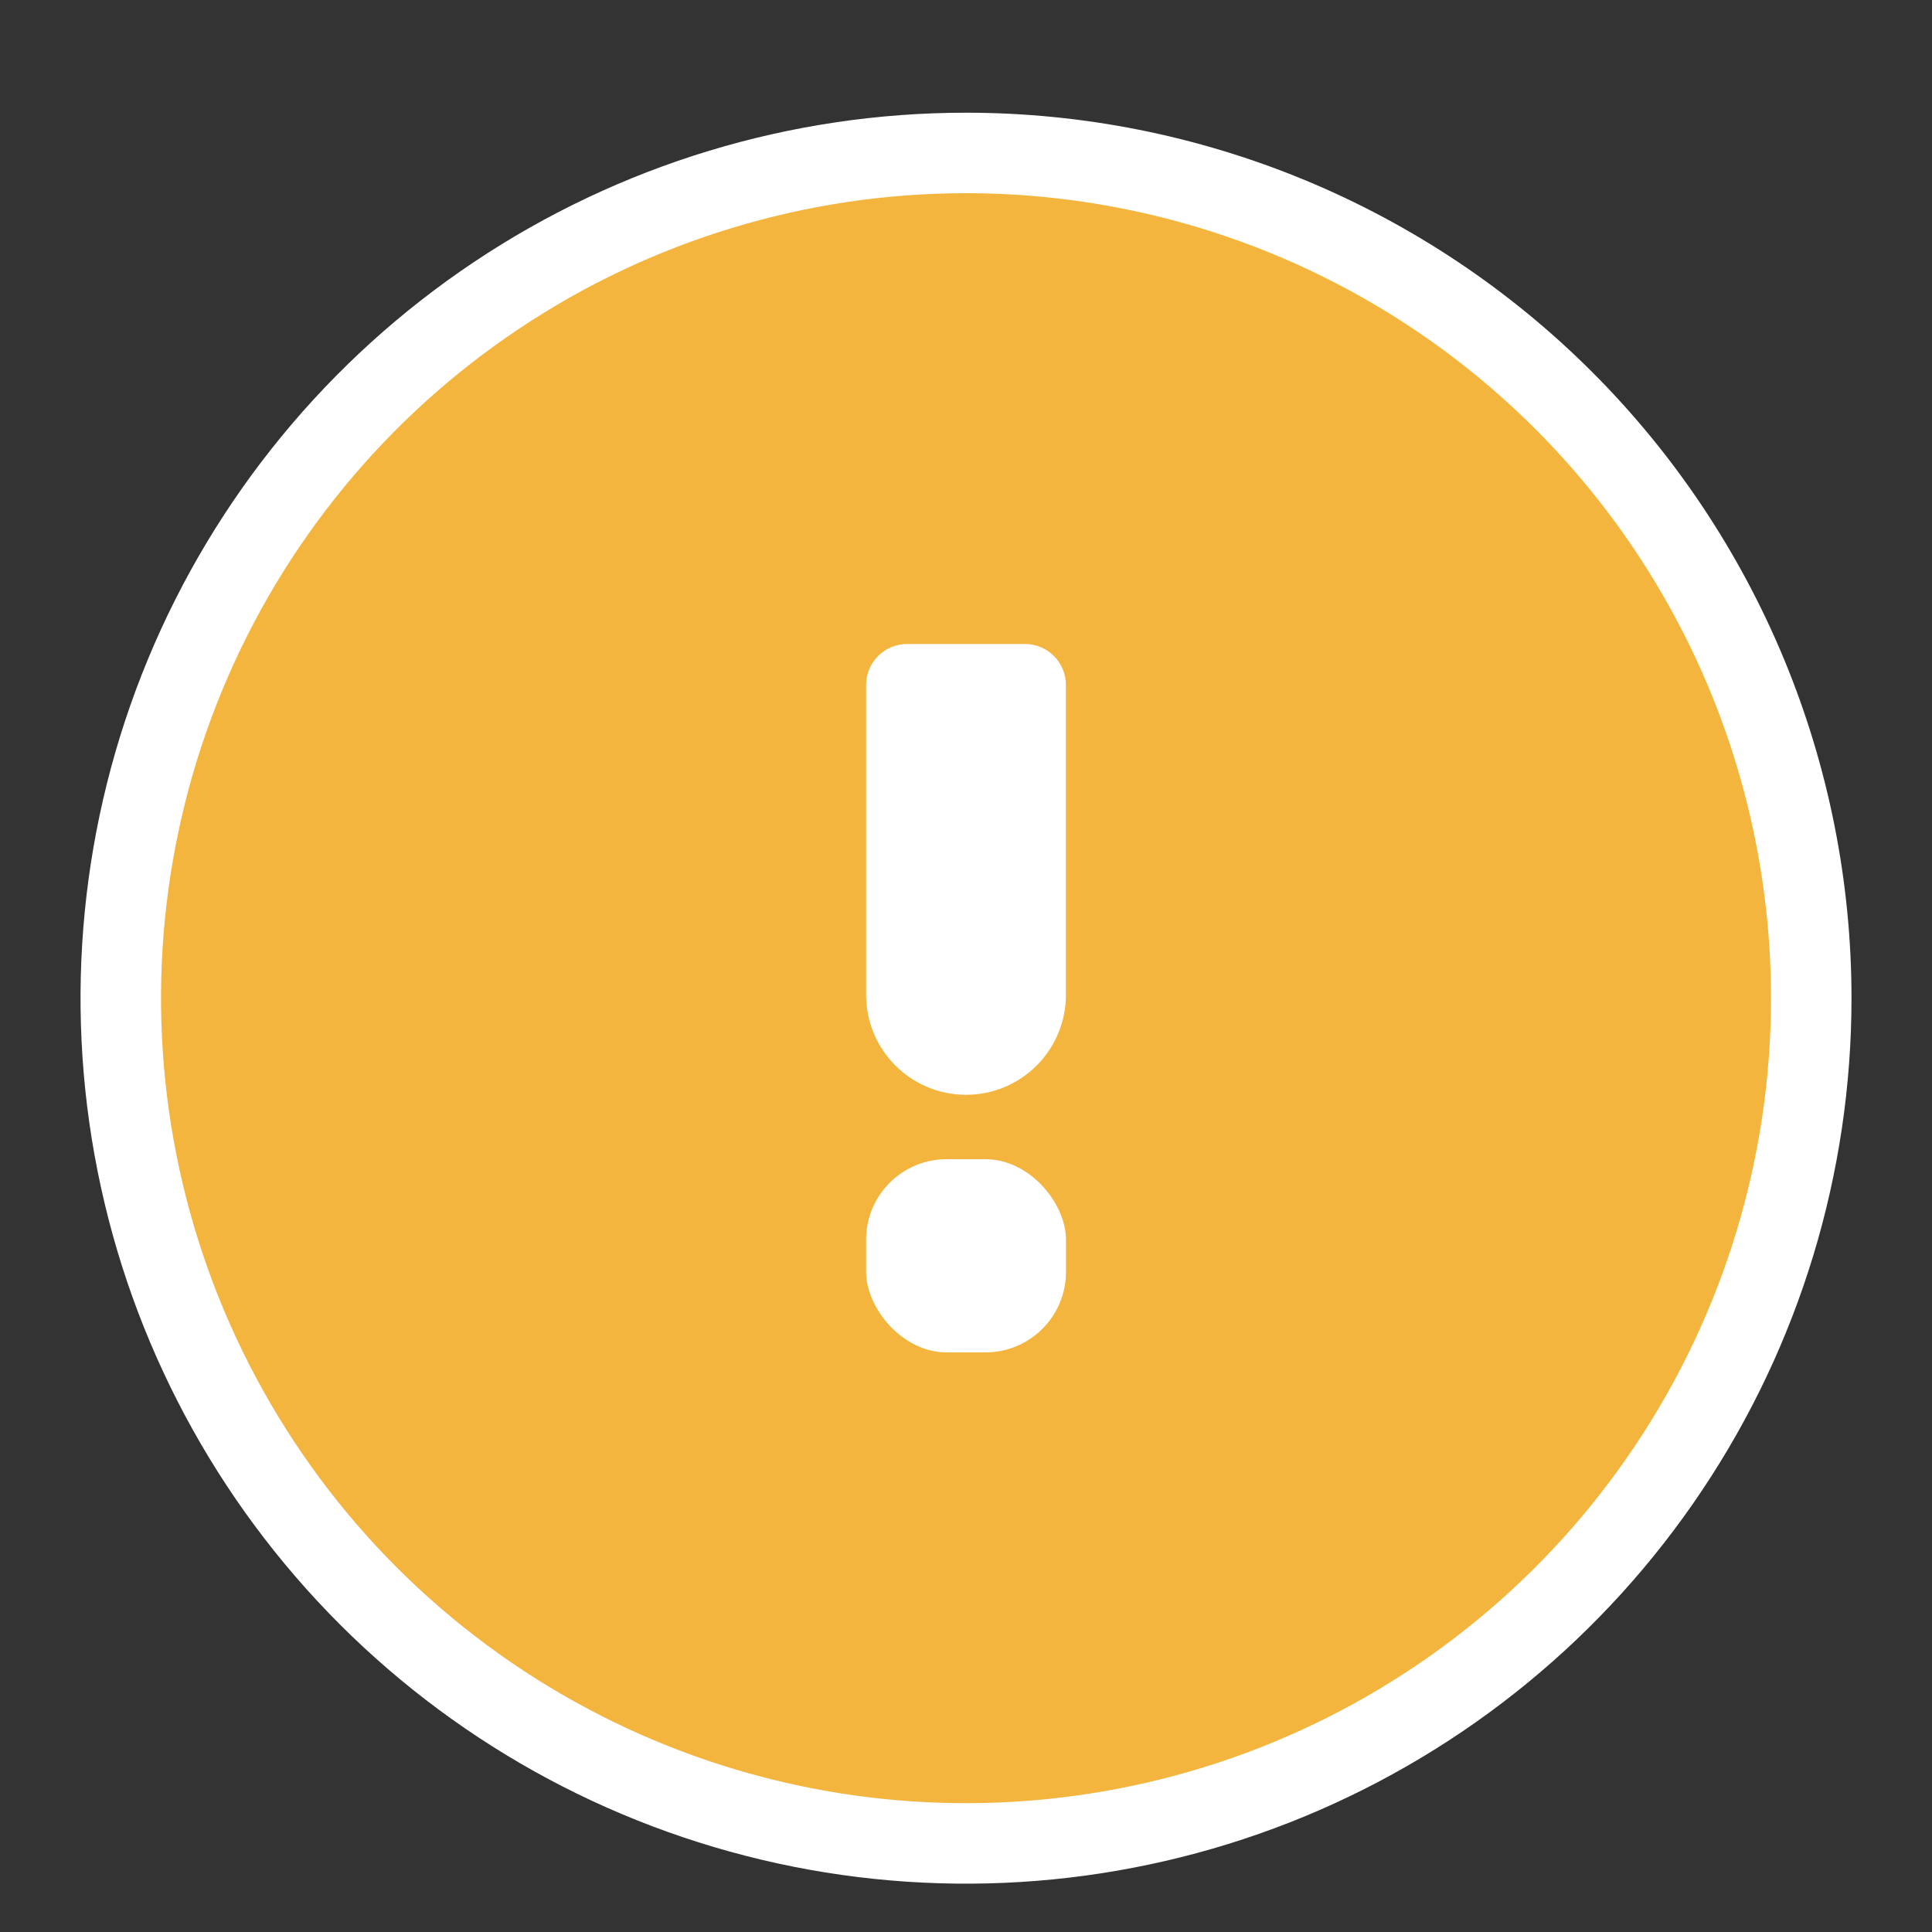
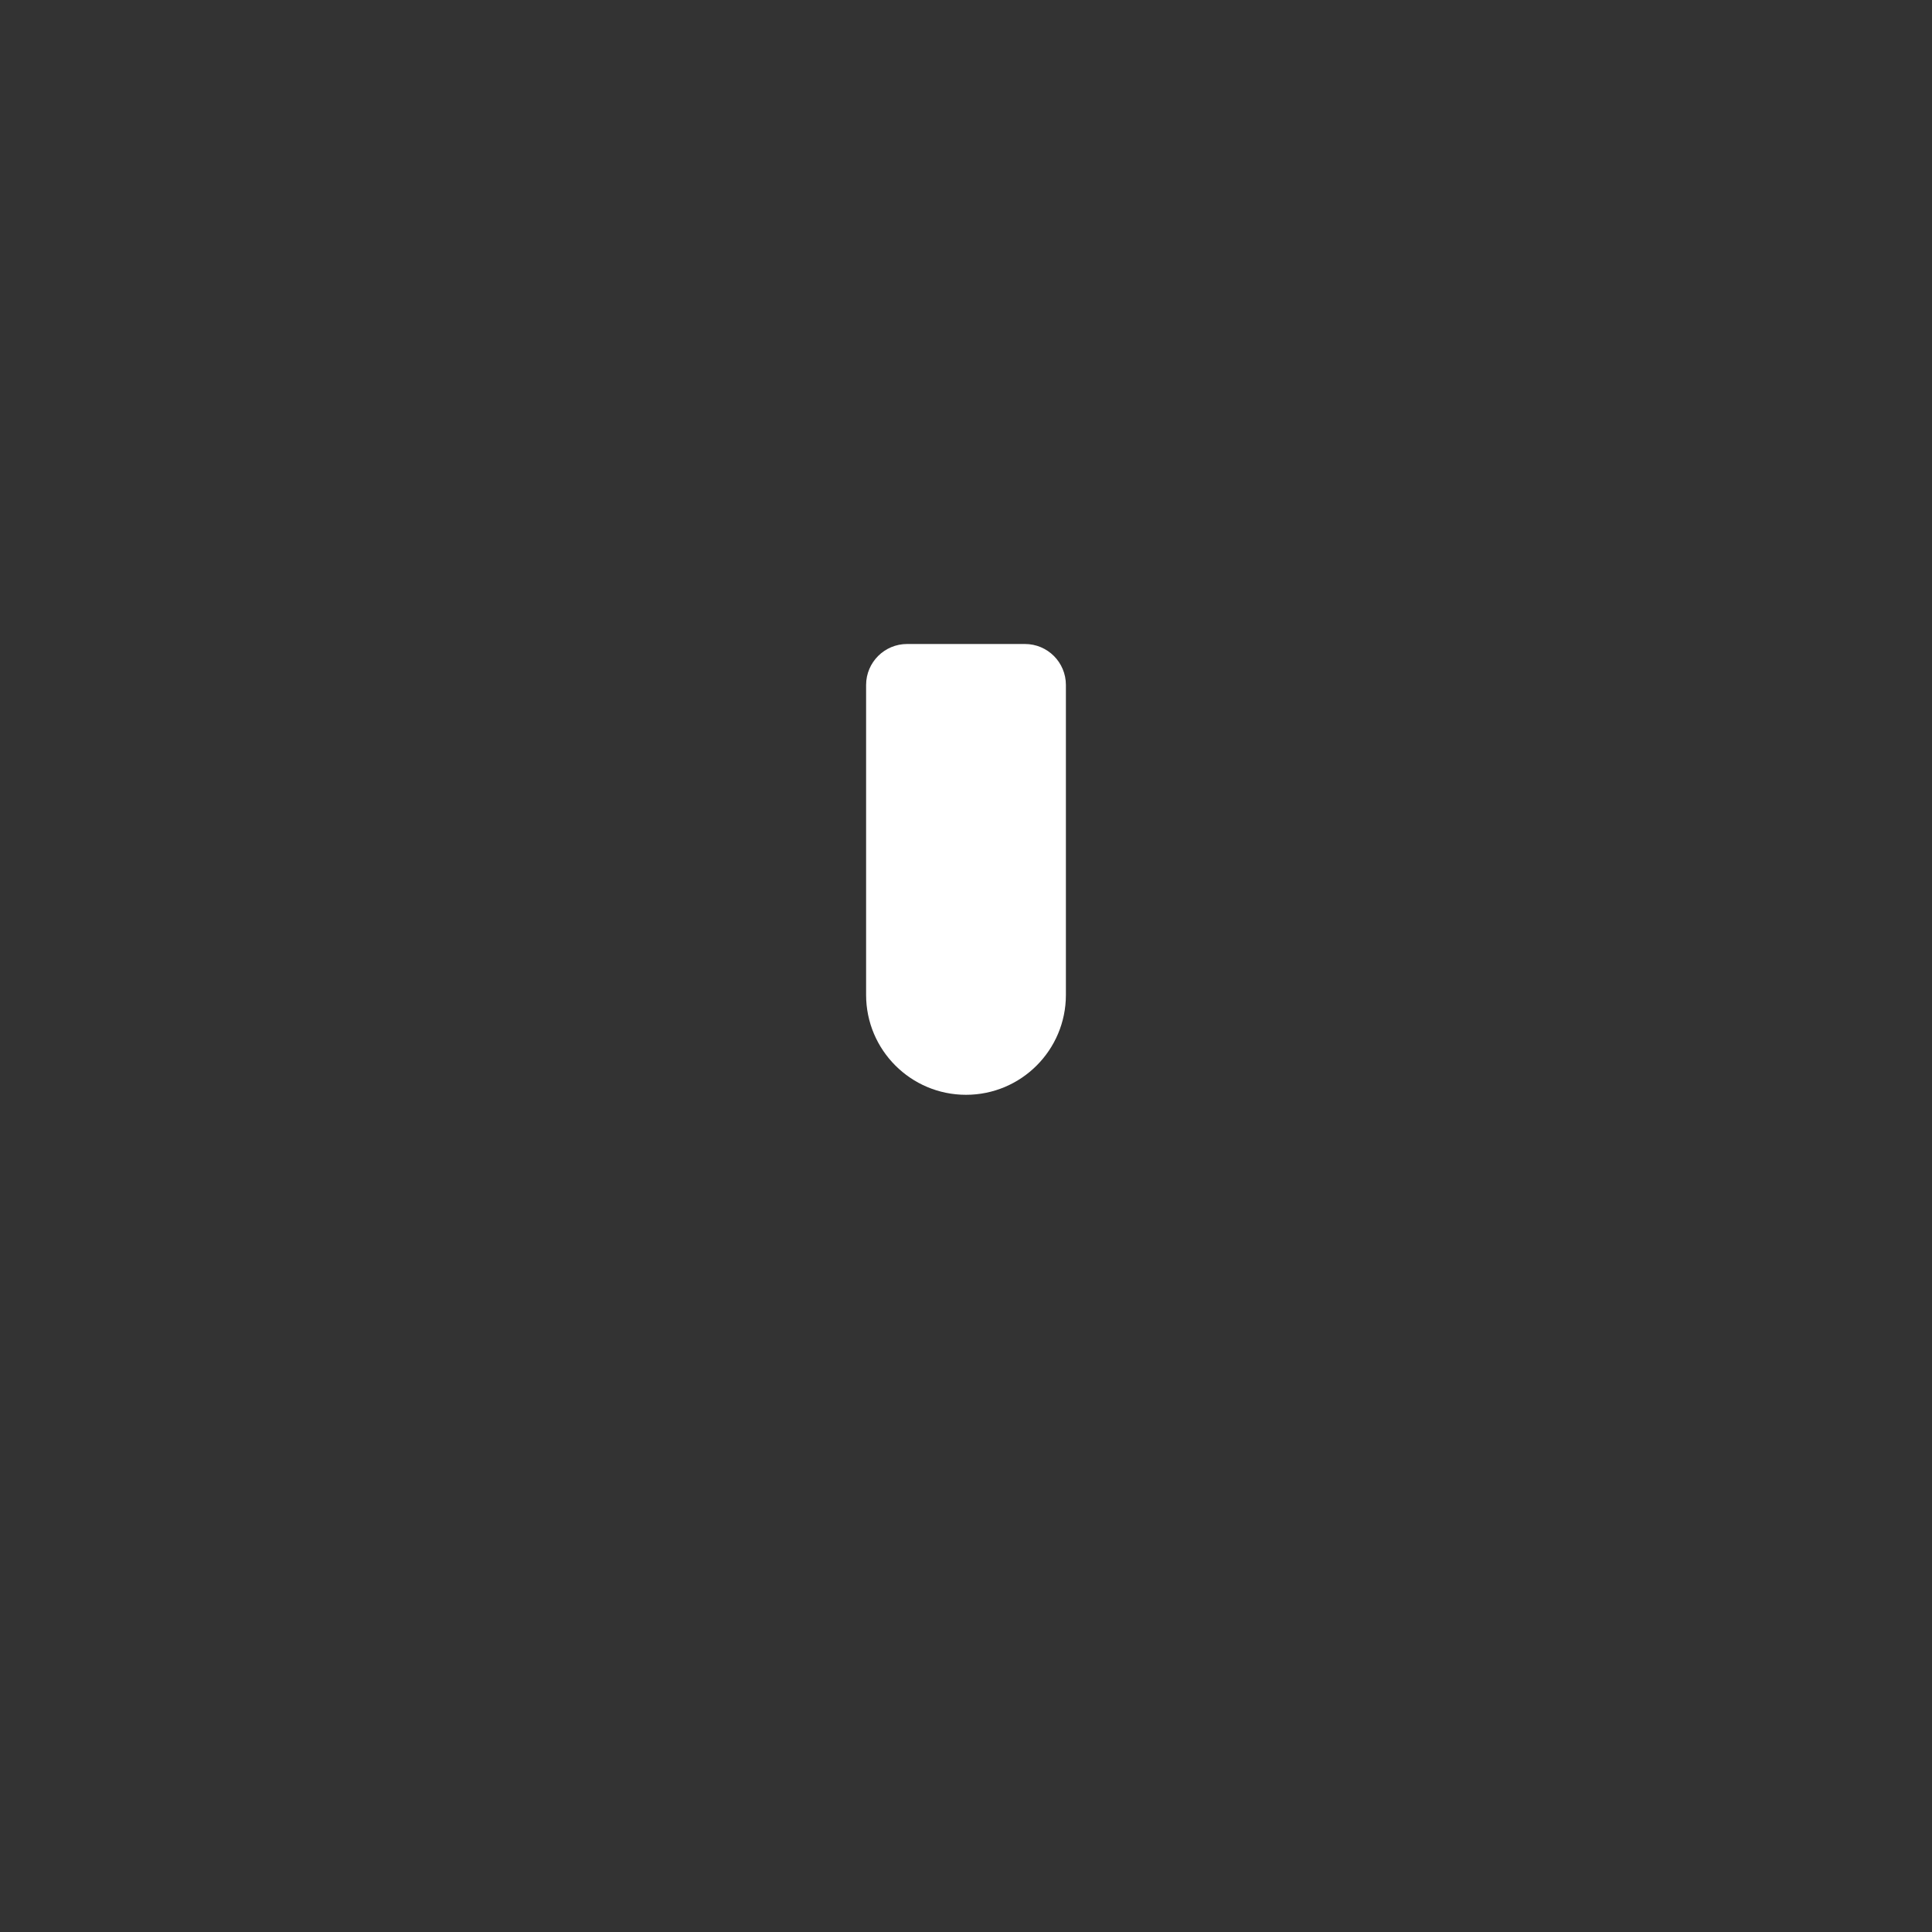
<svg xmlns="http://www.w3.org/2000/svg" width="24" height="24" viewBox="0 0 24 24" fill="none">
  <rect x="0" y="0" width="24" height="24" fill="#333333" stroke="none" />
-   <path d="M12 1.9C9.923 1.9 7.893 2.516 6.167 3.67C4.44 4.823 3.094 6.463 2.299 8.382C1.505 10.3 1.297 12.412 1.702 14.448C2.107 16.485 3.107 18.356 4.575 19.825C6.044 21.293 7.915 22.293 9.952 22.698C11.988 23.103 14.1 22.895 16.018 22.101C17.937 21.306 19.577 19.96 20.73 18.233C21.884 16.507 22.5 14.477 22.5 12.4C22.5 11.021 22.228 9.656 21.701 8.382C21.173 7.108 20.4 5.95 19.425 4.975C18.45 4 17.292 3.227 16.018 2.699C14.744 2.172 13.379 1.9 12 1.9Z" fill="#F4B53F" stroke="white" />
-   <circle cx="12" cy="12" r="7" fill="#F4B53F" />
  <path d="M10.759 8.509C10.759 8.228 10.987 8 11.268 8H12.732C13.014 8 13.241 8.228 13.241 8.509V12.359C13.241 13.044 12.686 13.6 12 13.6V13.6C11.315 13.6 10.759 13.044 10.759 12.359V8.509Z" fill="white" />
-   <rect x="10.759" y="14.4" width="2.483" height="2.4" rx="1" fill="white" />
</svg>